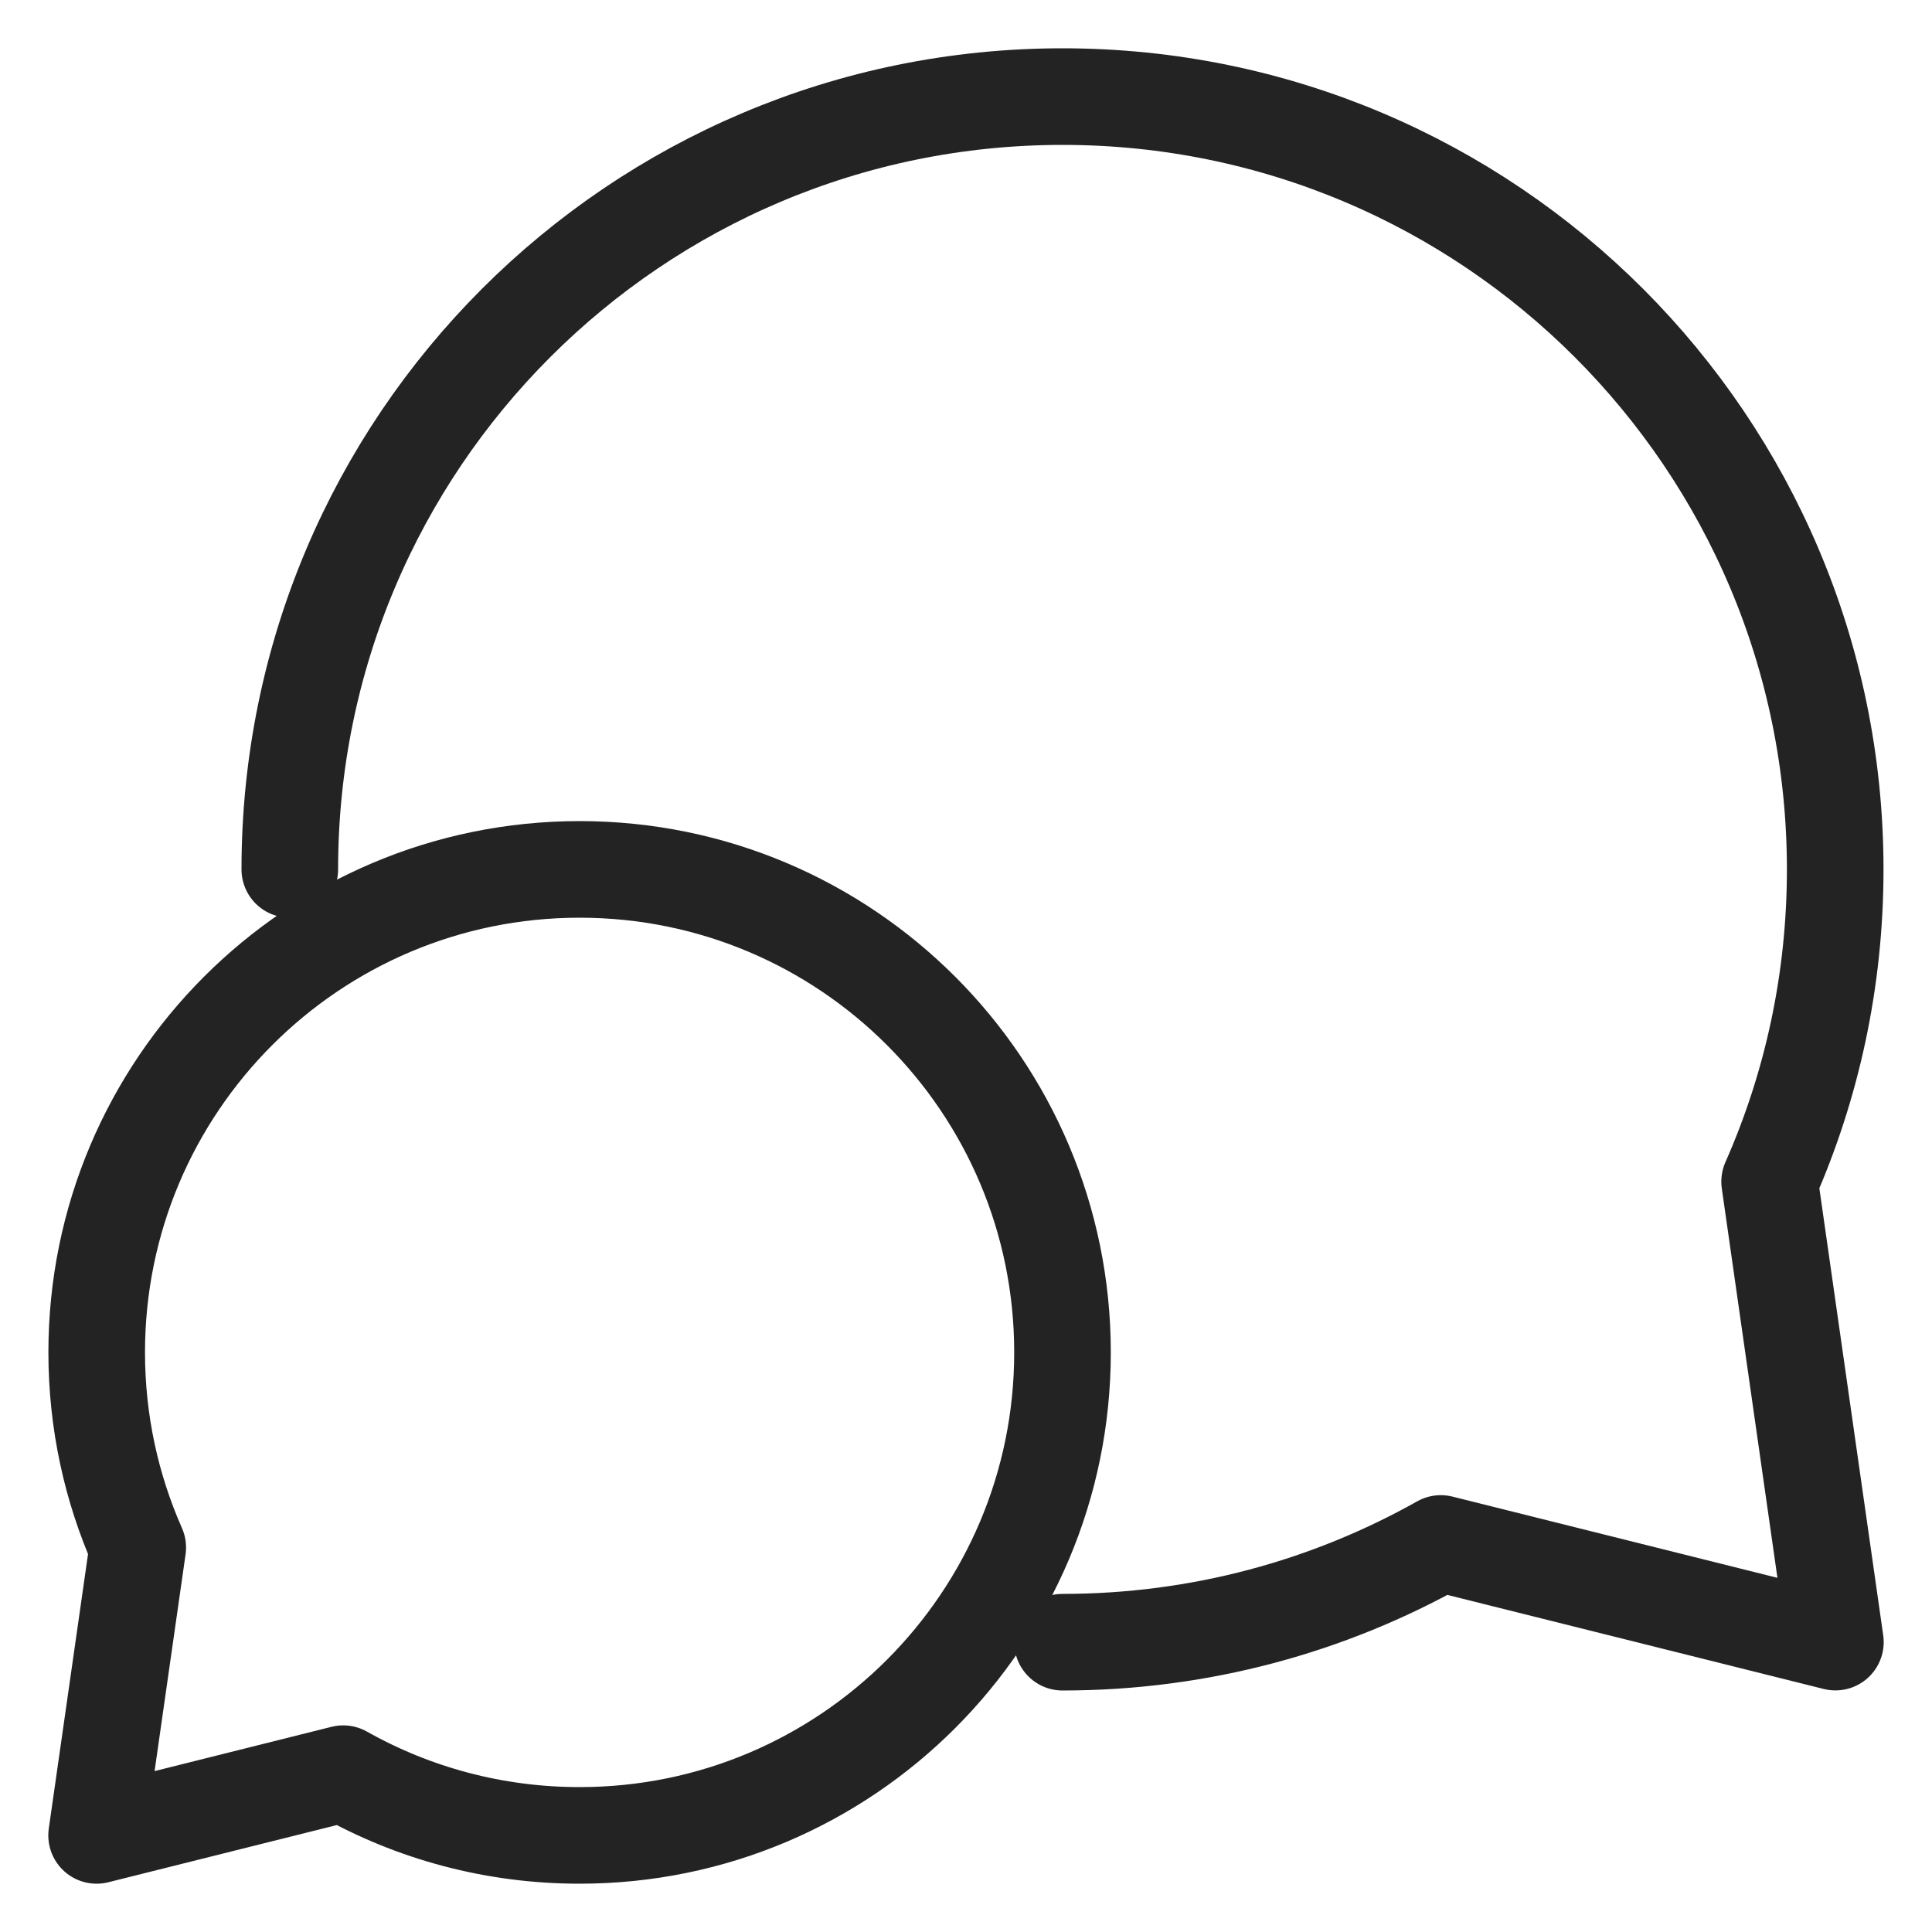
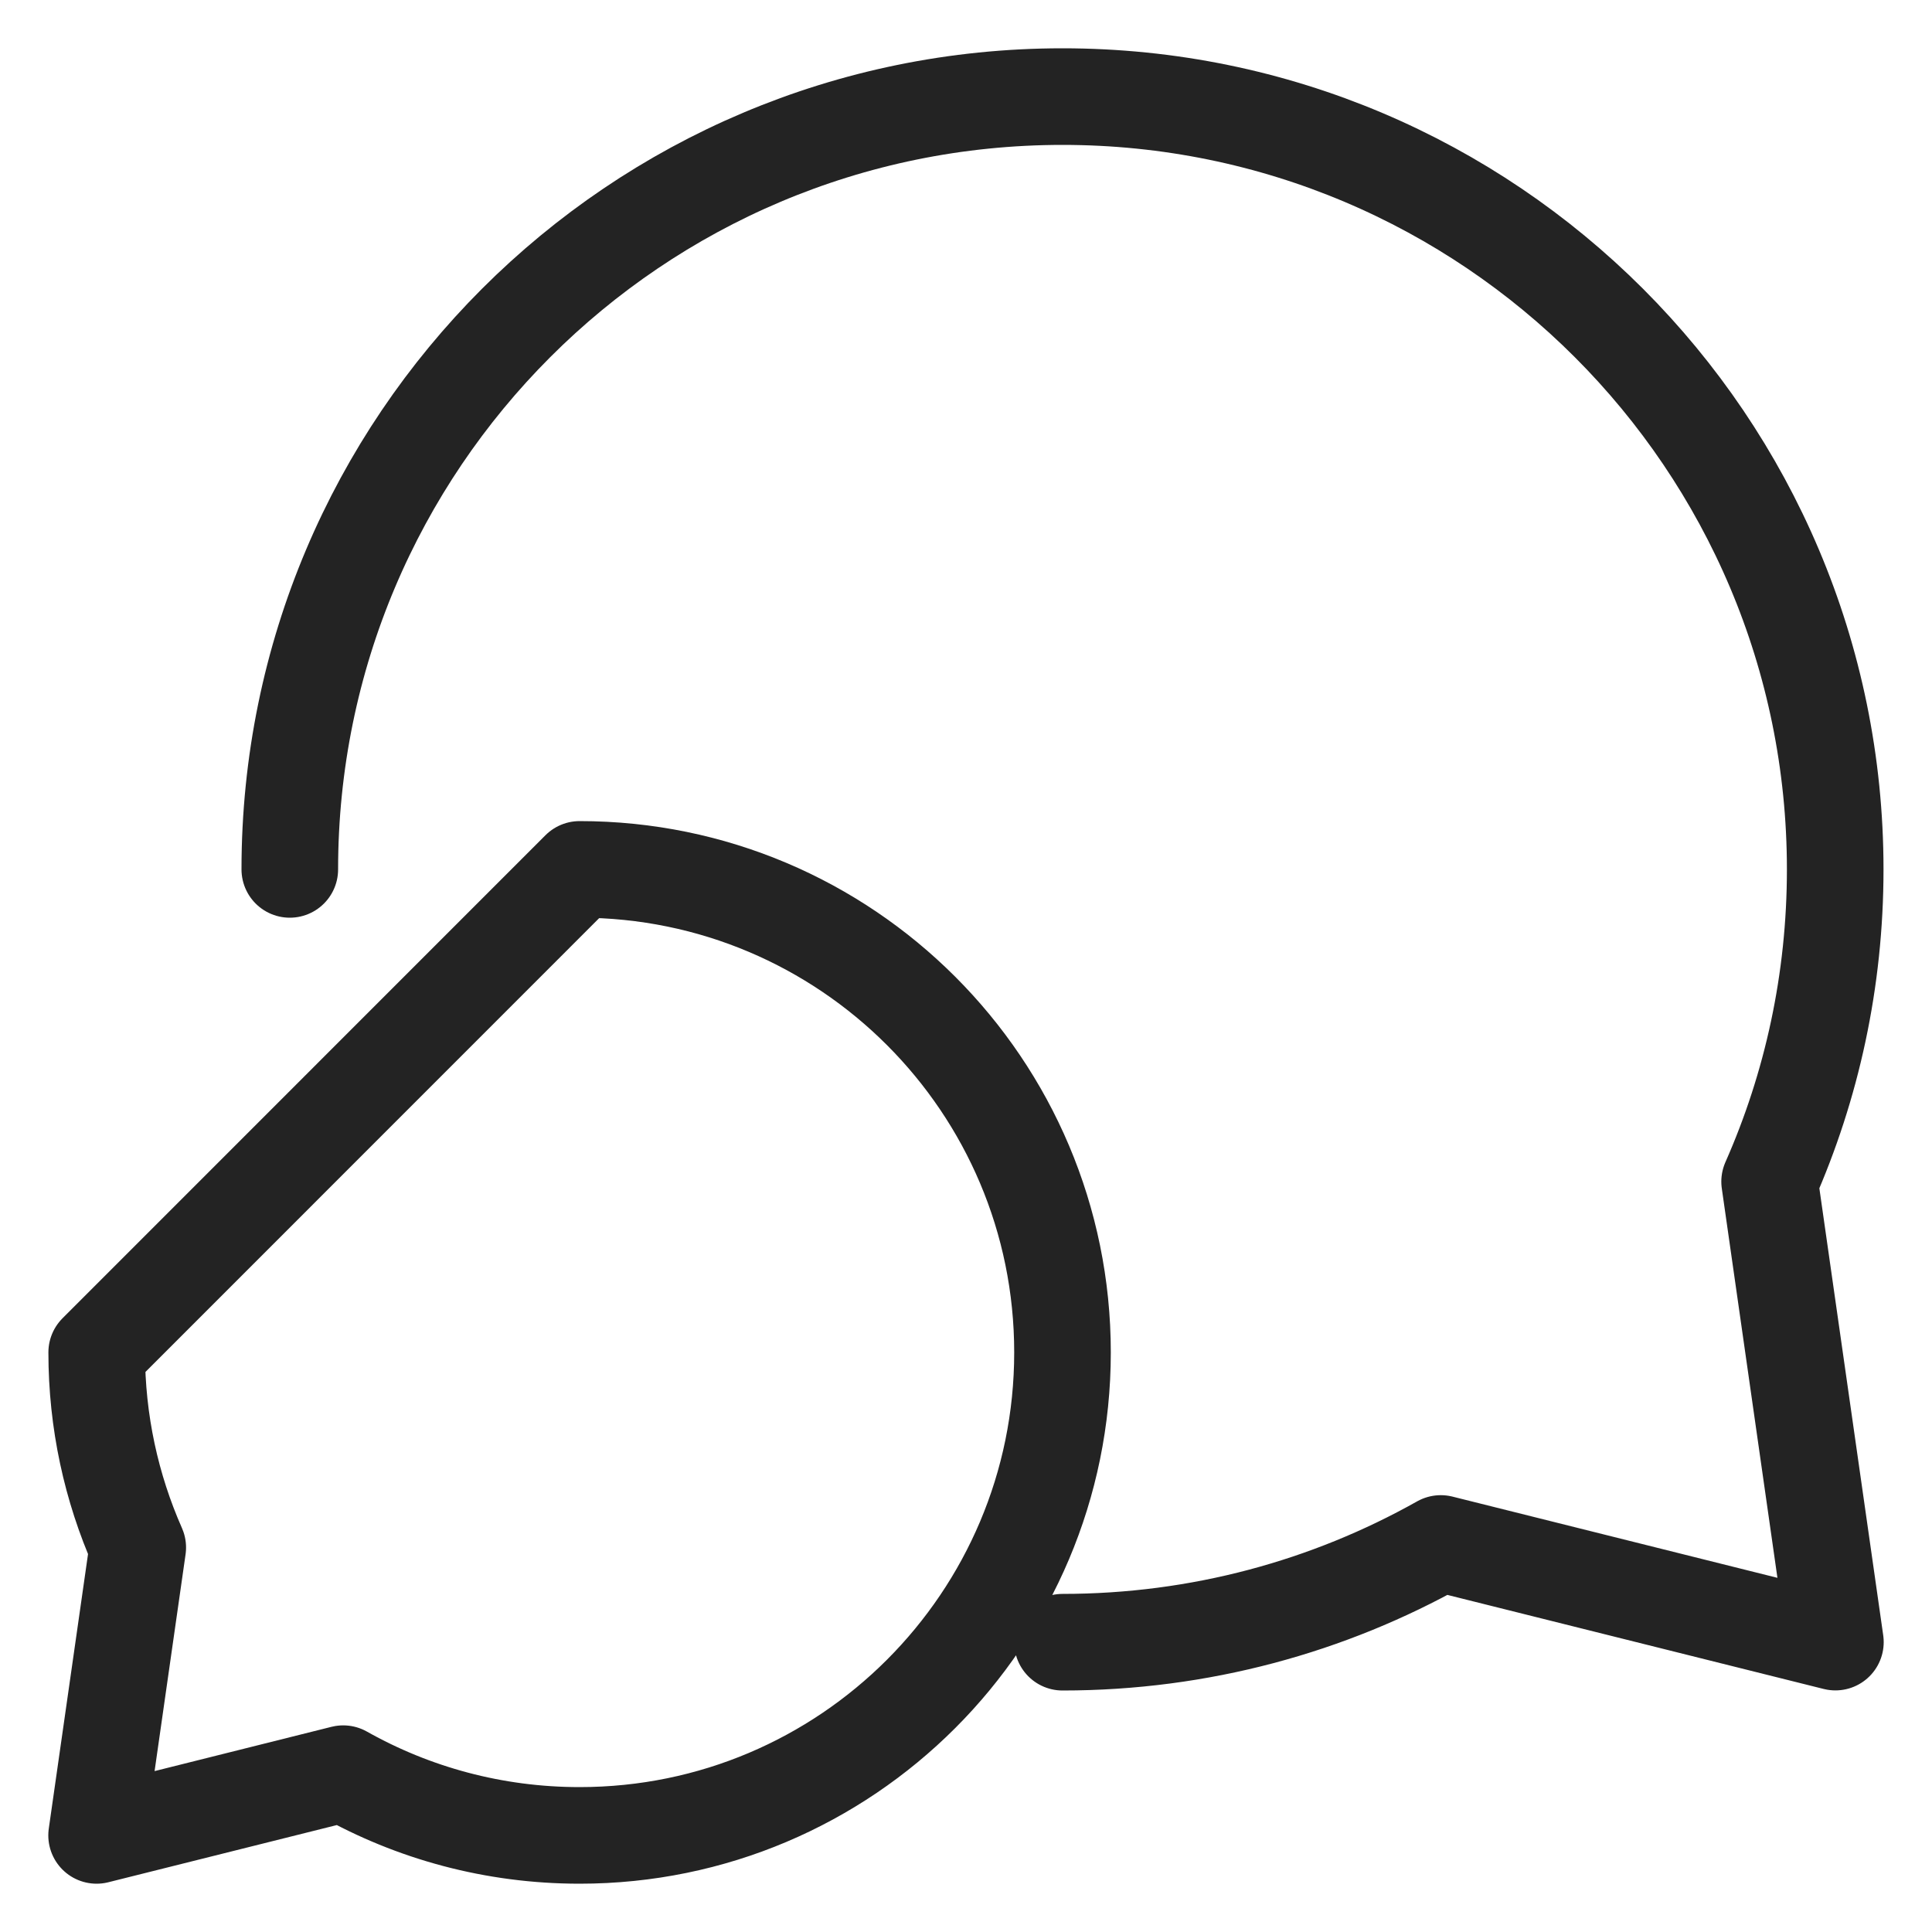
<svg xmlns="http://www.w3.org/2000/svg" width="20" height="20" viewBox="0 0 20 20" fill="none">
-   <path d="M3 9C3 4.582 6.581 1 10.999 1C15.417 1 18.998 4.582 18.998 9C18.998 10.15 18.756 11.243 18.319 12.232L19 16.999L14.915 15.978C13.757 16.629 12.421 17 10.999 17M1.001 14C1.001 14.719 1.153 15.402 1.426 16.02L1 19L3.553 18.361C4.276 18.768 5.111 19 6 19C8.761 19 10.999 16.761 10.999 14C10.999 11.239 8.761 9 6 9C3.239 9 1.001 11.239 1.001 14Z" stroke="#232323" stroke-linecap="round" stroke-linejoin="round" />
+   <path d="M3 9C3 4.582 6.581 1 10.999 1C15.417 1 18.998 4.582 18.998 9C18.998 10.15 18.756 11.243 18.319 12.232L19 16.999L14.915 15.978C13.757 16.629 12.421 17 10.999 17M1.001 14C1.001 14.719 1.153 15.402 1.426 16.02L1 19L3.553 18.361C4.276 18.768 5.111 19 6 19C8.761 19 10.999 16.761 10.999 14C10.999 11.239 8.761 9 6 9Z" stroke="#232323" stroke-linecap="round" stroke-linejoin="round" />
</svg>